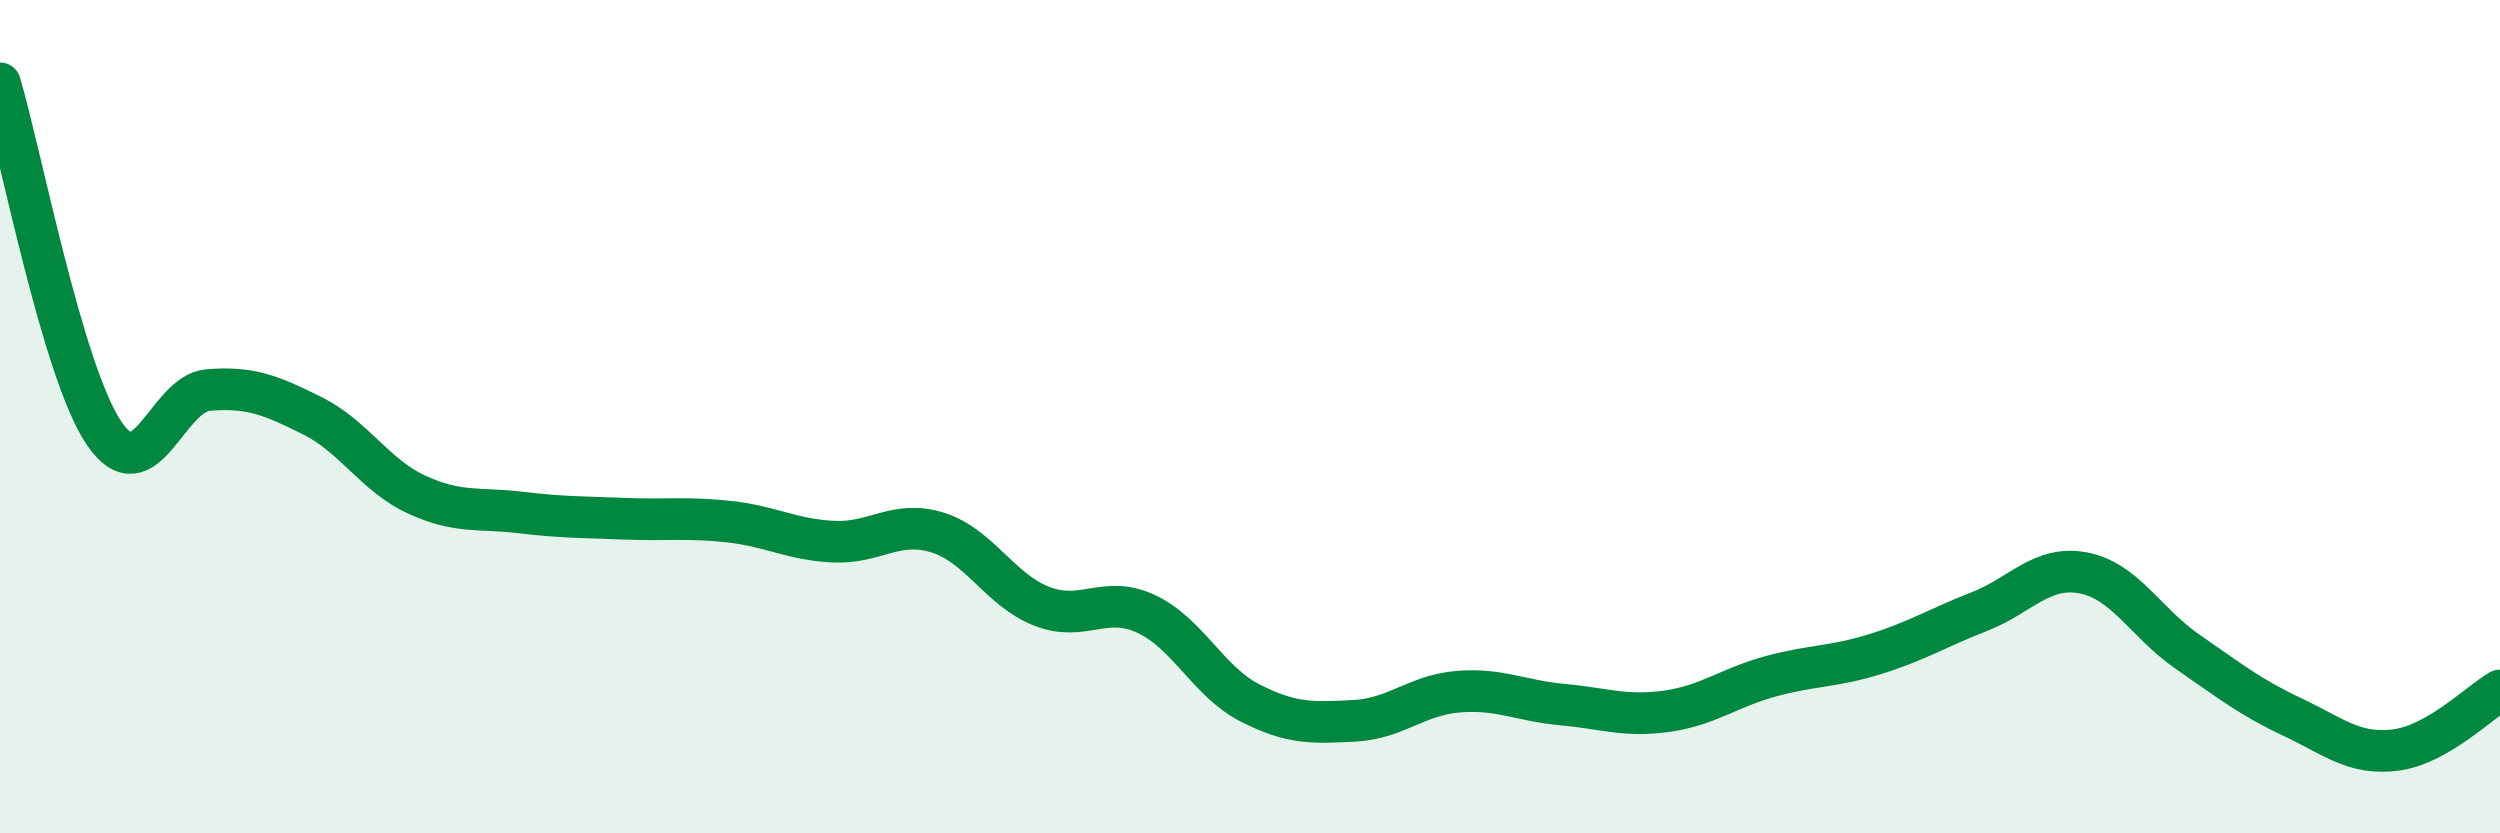
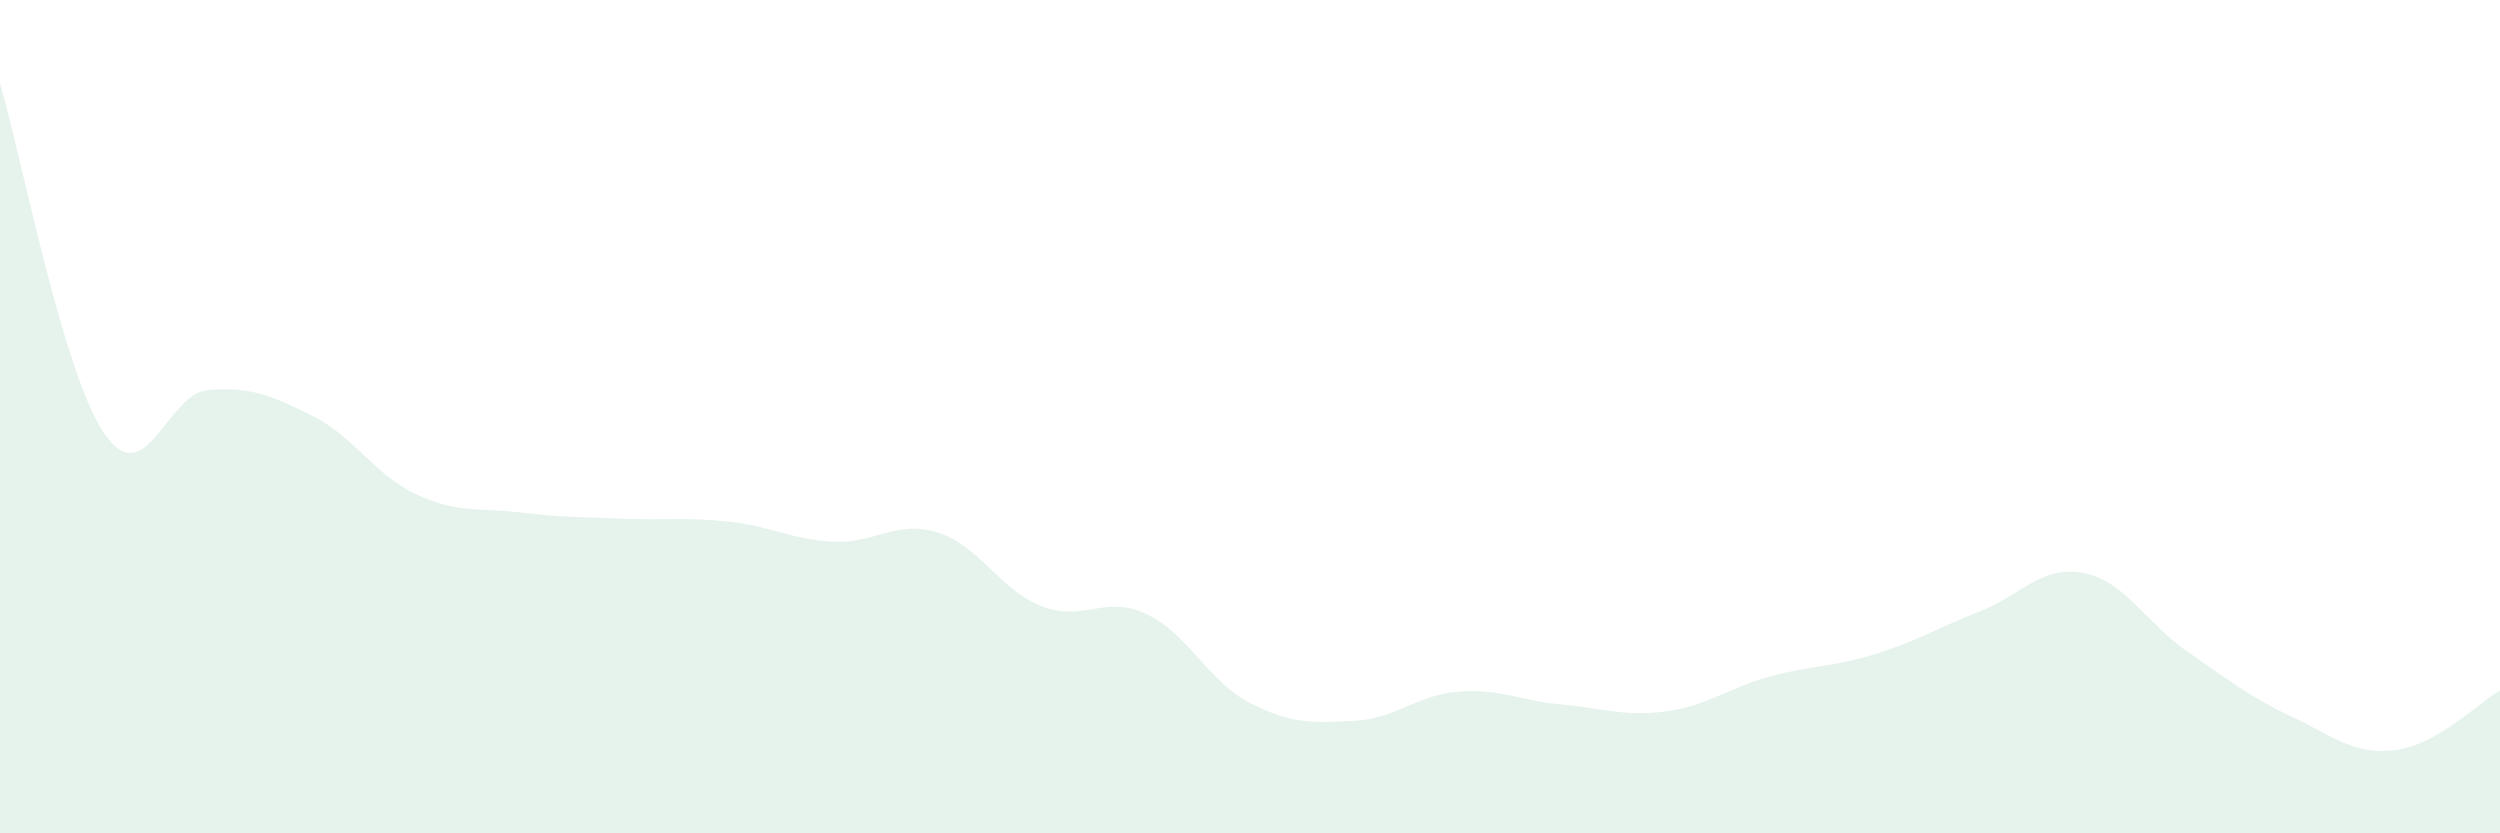
<svg xmlns="http://www.w3.org/2000/svg" width="60" height="20" viewBox="0 0 60 20">
  <path d="M 0,2 C 0.5,3.68 1.5,8.93 2.5,10.4 C 3.5,11.87 4,9.44 5,9.36 C 6,9.28 6.5,9.48 7.5,9.98 C 8.5,10.48 9,11.41 10,11.87 C 11,12.33 11.5,12.18 12.5,12.3 C 13.5,12.42 14,12.41 15,12.45 C 16,12.49 16.5,12.41 17.5,12.52 C 18.5,12.63 19,12.95 20,13 C 21,13.05 21.5,12.47 22.5,12.78 C 23.5,13.09 24,14.16 25,14.55 C 26,14.94 26.5,14.27 27.5,14.73 C 28.5,15.19 29,16.36 30,16.87 C 31,17.38 31.5,17.35 32.5,17.3 C 33.5,17.25 34,16.68 35,16.6 C 36,16.52 36.5,16.82 37.5,16.91 C 38.5,17 39,17.21 40,17.07 C 41,16.93 41.5,16.5 42.5,16.23 C 43.5,15.96 44,16.01 45,15.7 C 46,15.39 46.5,15.07 47.5,14.68 C 48.5,14.29 49,13.56 50,13.75 C 51,13.94 51.5,14.95 52.5,15.64 C 53.5,16.33 54,16.73 55,17.2 C 56,17.67 56.5,18.13 57.5,18 C 58.5,17.87 59.5,16.86 60,16.57L60 20L0 20Z" fill="#008740" opacity="0.1" stroke-linecap="round" stroke-linejoin="round" />
-   <path d="M 0,2 C 0.5,3.68 1.5,8.93 2.5,10.4 C 3.5,11.87 4,9.44 5,9.36 C 6,9.28 6.5,9.48 7.5,9.98 C 8.5,10.48 9,11.41 10,11.87 C 11,12.33 11.5,12.18 12.5,12.3 C 13.5,12.42 14,12.41 15,12.45 C 16,12.49 16.5,12.41 17.5,12.52 C 18.5,12.63 19,12.95 20,13 C 21,13.05 21.5,12.47 22.5,12.78 C 23.5,13.09 24,14.16 25,14.55 C 26,14.94 26.5,14.27 27.5,14.73 C 28.5,15.19 29,16.36 30,16.87 C 31,17.38 31.5,17.35 32.5,17.3 C 33.5,17.25 34,16.68 35,16.6 C 36,16.52 36.5,16.82 37.5,16.91 C 38.5,17 39,17.21 40,17.07 C 41,16.93 41.5,16.5 42.5,16.23 C 43.5,15.96 44,16.01 45,15.7 C 46,15.39 46.5,15.07 47.5,14.68 C 48.5,14.29 49,13.56 50,13.75 C 51,13.94 51.5,14.95 52.5,15.64 C 53.5,16.33 54,16.73 55,17.2 C 56,17.67 56.5,18.13 57.5,18 C 58.5,17.87 59.5,16.86 60,16.57" stroke="#008740" stroke-width="1" fill="none" stroke-linecap="round" stroke-linejoin="round" />
</svg>